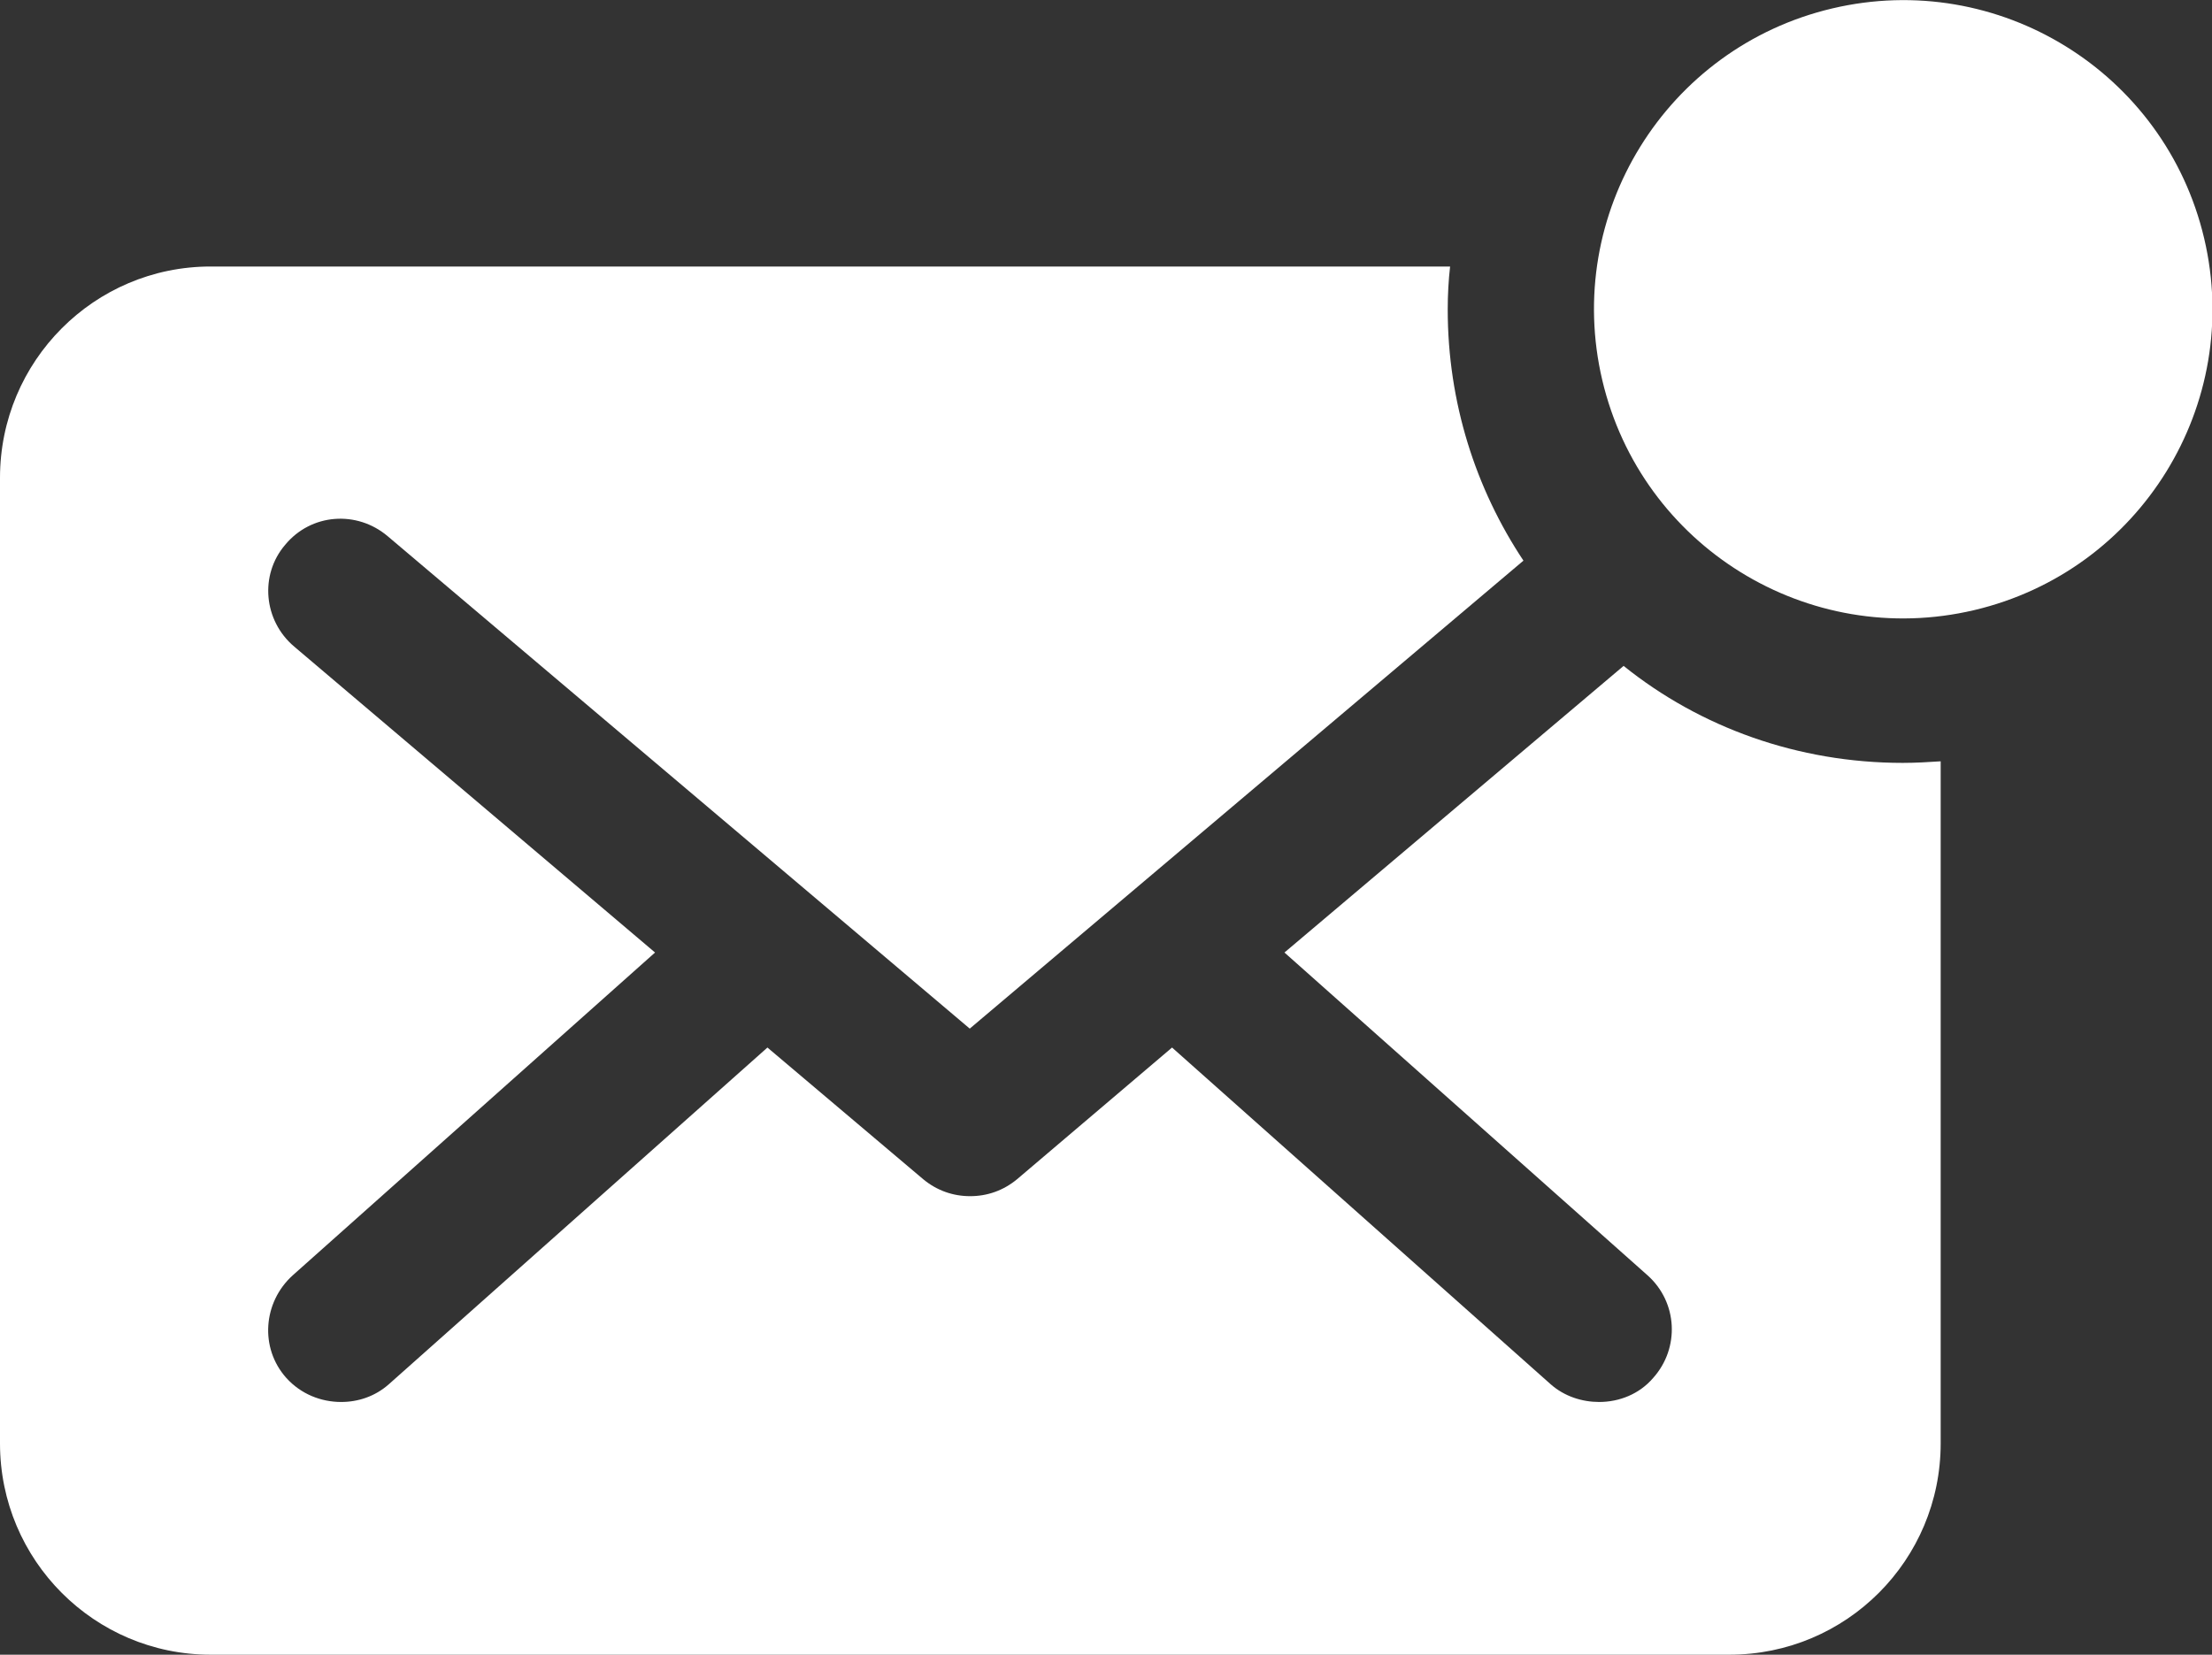
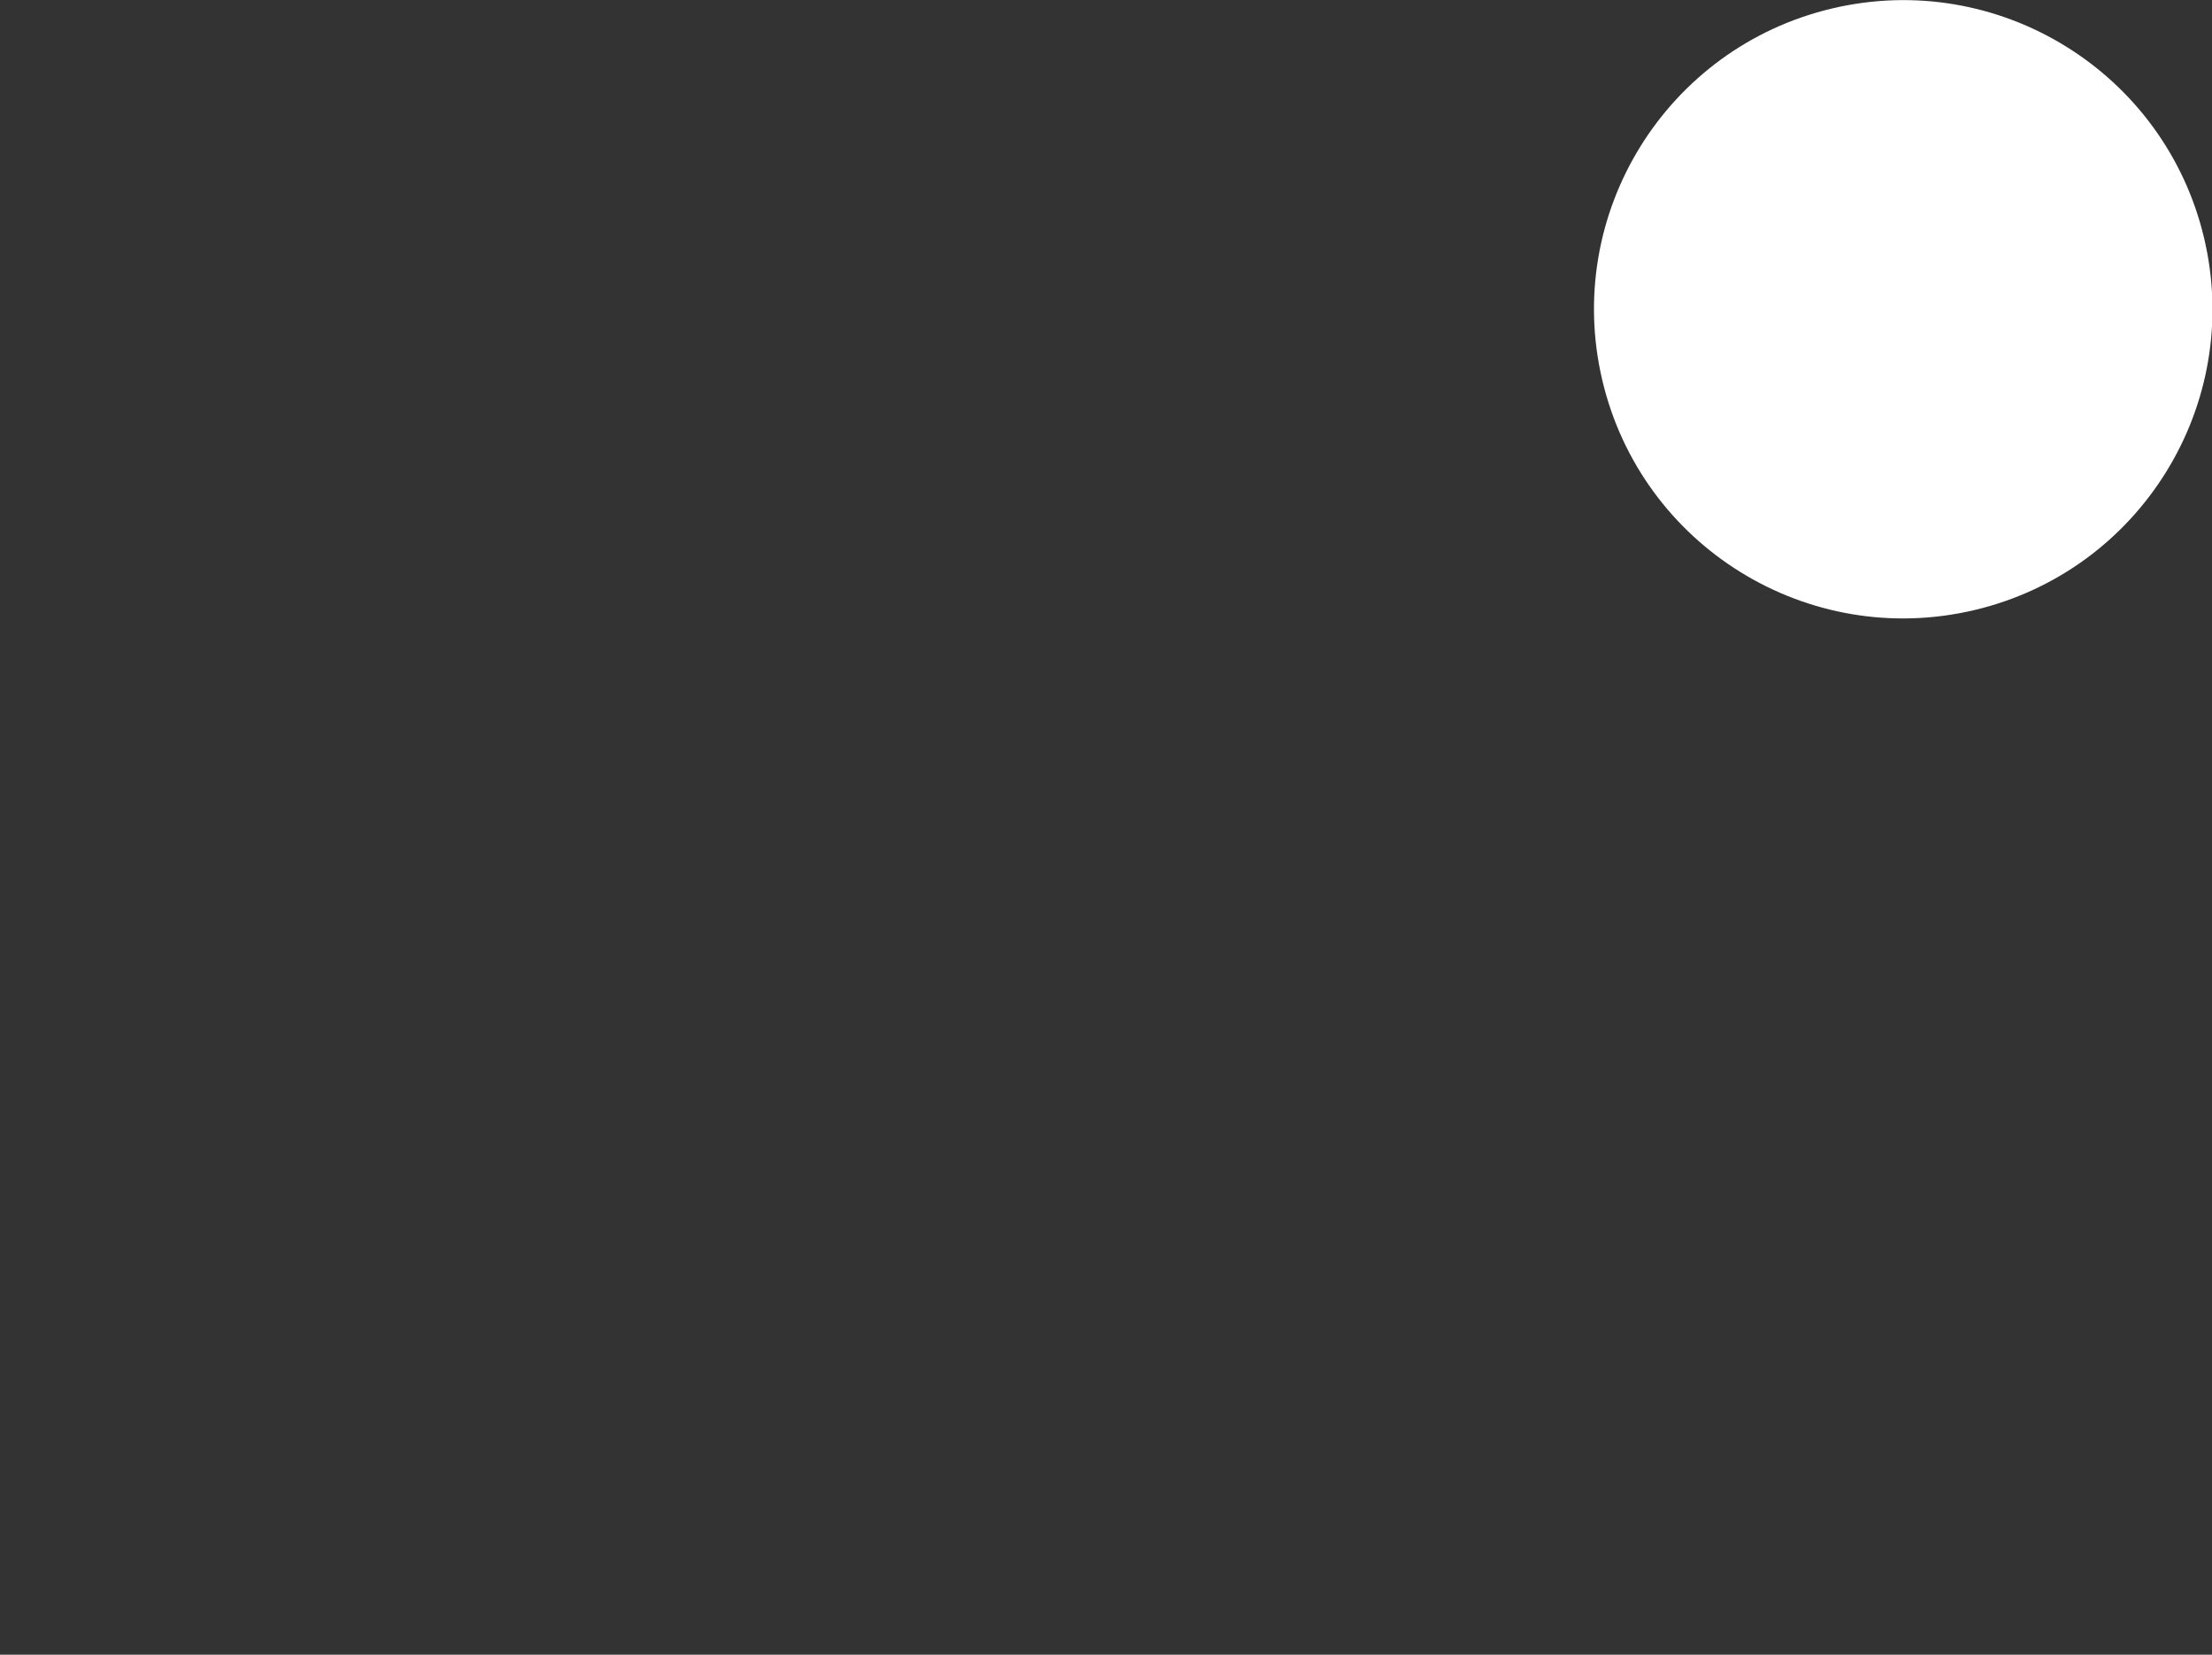
<svg xmlns="http://www.w3.org/2000/svg" id="_レイヤー_2" viewBox="0 0 56.09 41.97">
  <rect x="0" y="0" width="56.09" height="41.97" fill="#333333" stroke="none" />
  <defs>
    <style>.cls-1{fill:#fff;}</style>
  </defs>
  <g id="_レイヤー_1-2">
-     <path class="cls-1" d="M41.17,16.89l-8.6,7.27,9.21,8.19c.76.68.82,1.84.14,2.6-.35.41-.86.61-1.37.61-.43,0-.88-.14-1.23-.45l-9.6-8.54-3.93,3.34c-.35.29-.76.43-1.19.43s-.84-.14-1.19-.43l-3.95-3.34-9.6,8.54c-.35.31-.78.45-1.21.45-.51,0-1.02-.2-1.39-.61-.68-.76-.59-1.92.16-2.6l9.19-8.19-9.15-7.76c-.78-.66-.88-1.82-.23-2.58.66-.8,1.82-.88,2.6-.22l14.76,12.49,14.04-11.87c-1.21-1.82-1.92-4.01-1.92-6.37,0-.37.02-.74.06-1.09H5.34c-2.95,0-5.34,2.4-5.34,5.36v24.49c0,2.97,2.4,5.36,5.34,5.36h38.51c2.97,0,5.36-2.4,5.36-5.36v-17.3c-.31.02-.63.04-.96.04-2.66,0-5.14-.9-7.08-2.46Z" />
    <circle class="cls-1" cx="48.26" cy="7.84" r="7.84" transform="translate(-.51 11.3) rotate(-13.28)" />
  </g>
</svg>